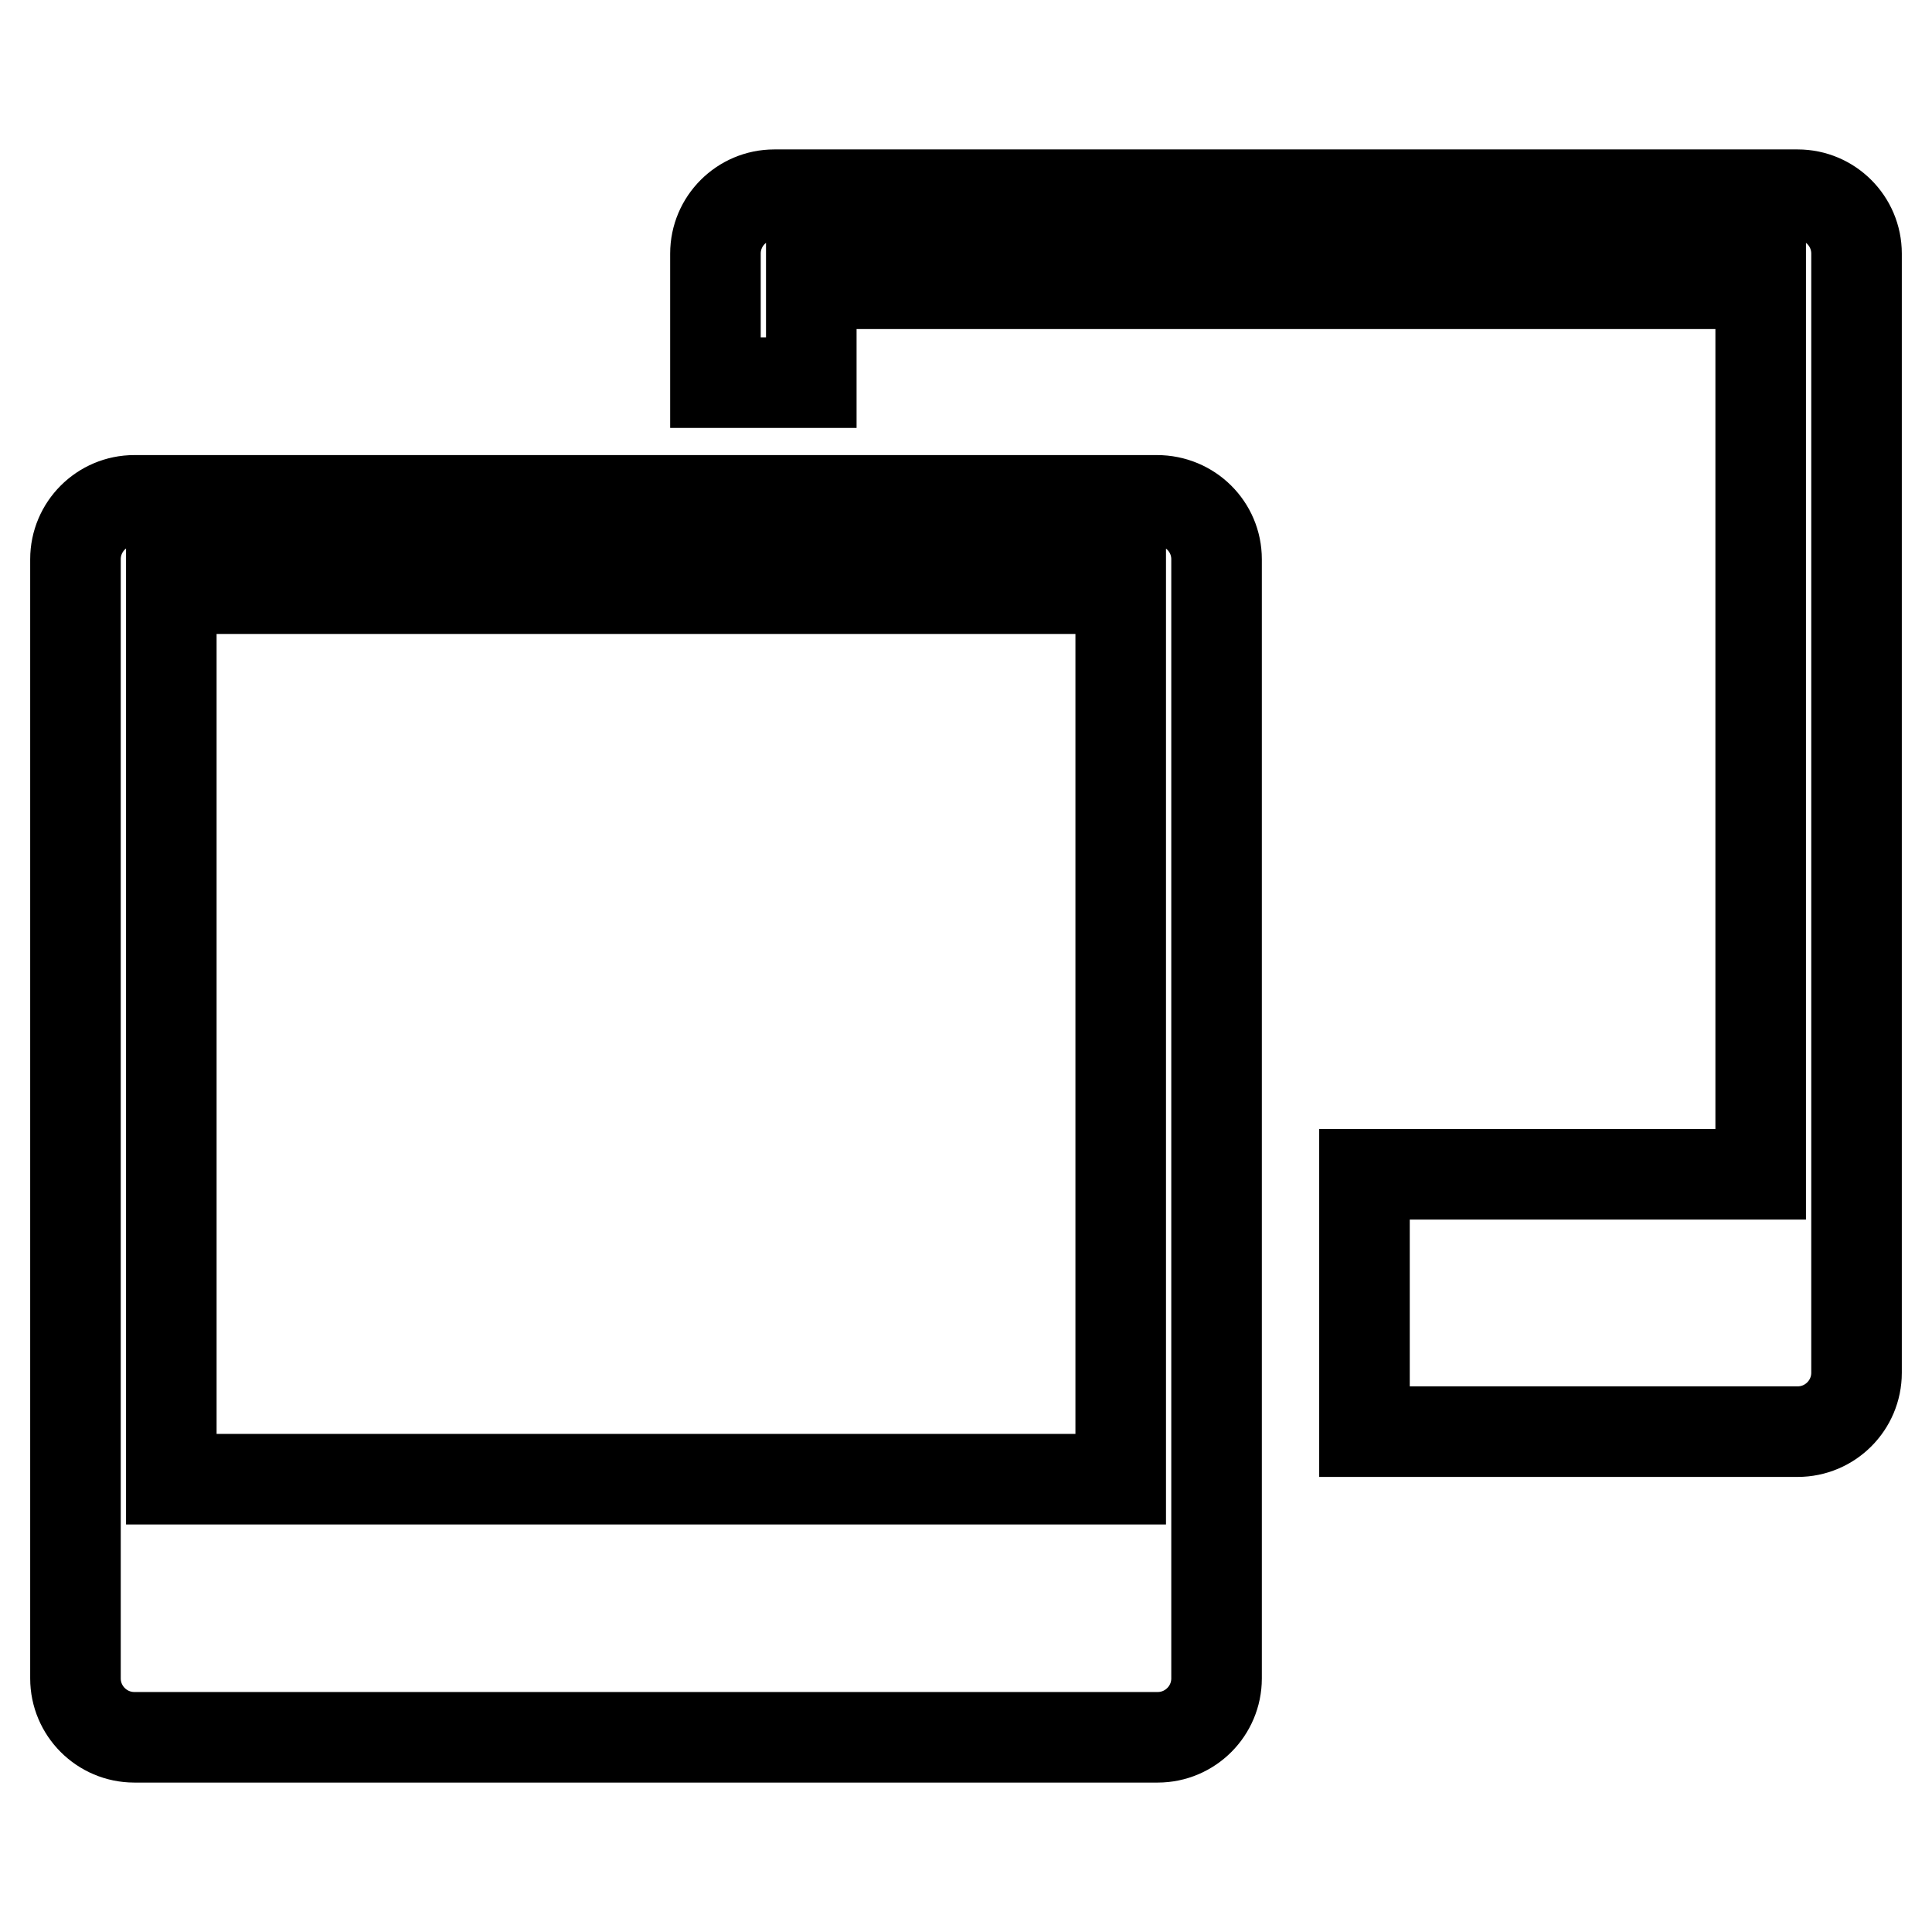
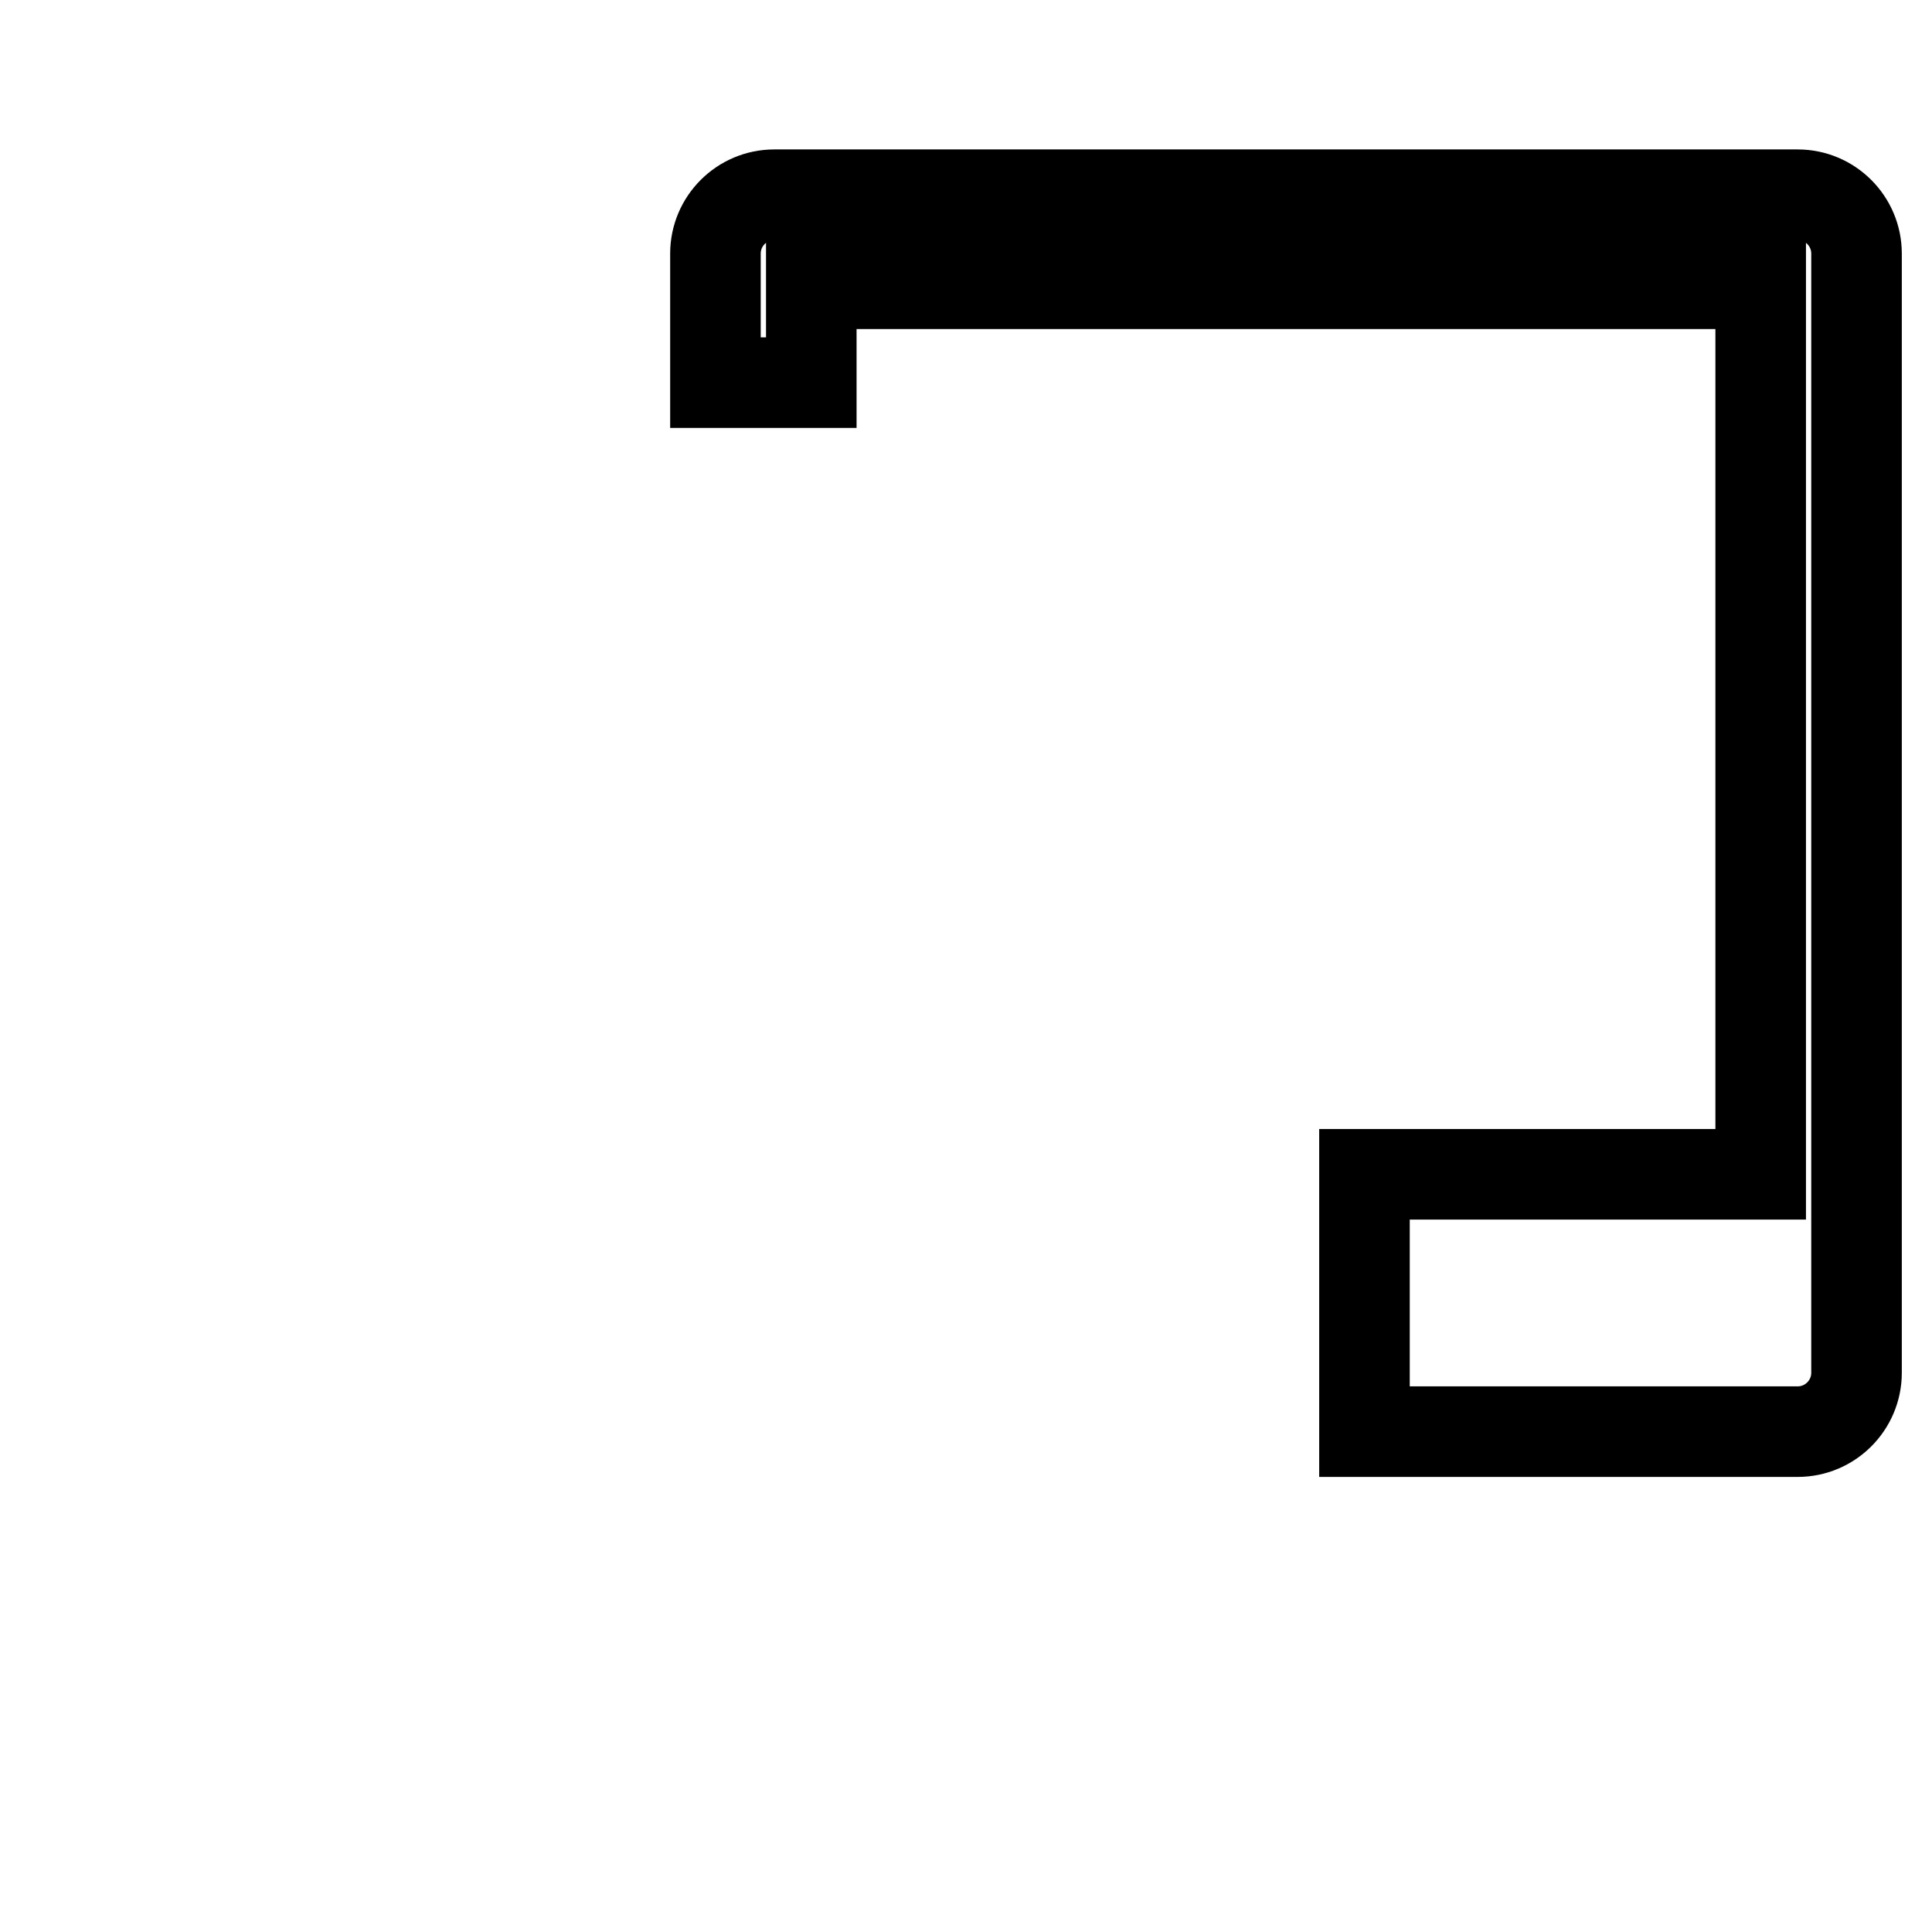
<svg xmlns="http://www.w3.org/2000/svg" version="1.1" x="0px" y="0px" viewBox="0 0 256 256" enable-background="new 0 0 256 256" xml:space="preserve">
  <g>
-     <path stroke-width="12" fill-opacity="0" stroke="#000000" d="M153.3,66.3H17.8c-4.3,0-7.8,3.5-7.8,7.8c0,0,0,0,0,0v148.3c0,4.3,3.5,7.8,7.8,7.8h135.6 c4.3,0,7.8-3.5,7.8-7.8V74.1C161.2,69.8,157.7,66.3,153.3,66.3C153.4,66.3,153.4,66.3,153.3,66.3L153.3,66.3z M148.5,196H22.7V78 h125.8V196L148.5,196z" />
    <path stroke-width="12" fill-opacity="0" stroke="#000000" d="M238.2,25.8H102.6c-4.3,0-7.8,3.5-7.8,7.8c0,0,0,0,0,0v17.1h12.7V37.6h125.8v118h-52.5v34.1h57.4 c4.3,0,7.8-3.5,7.8-7.8c0,0,0,0,0,0V33.6C246,29.3,242.5,25.8,238.2,25.8z" />
  </g>
</svg>